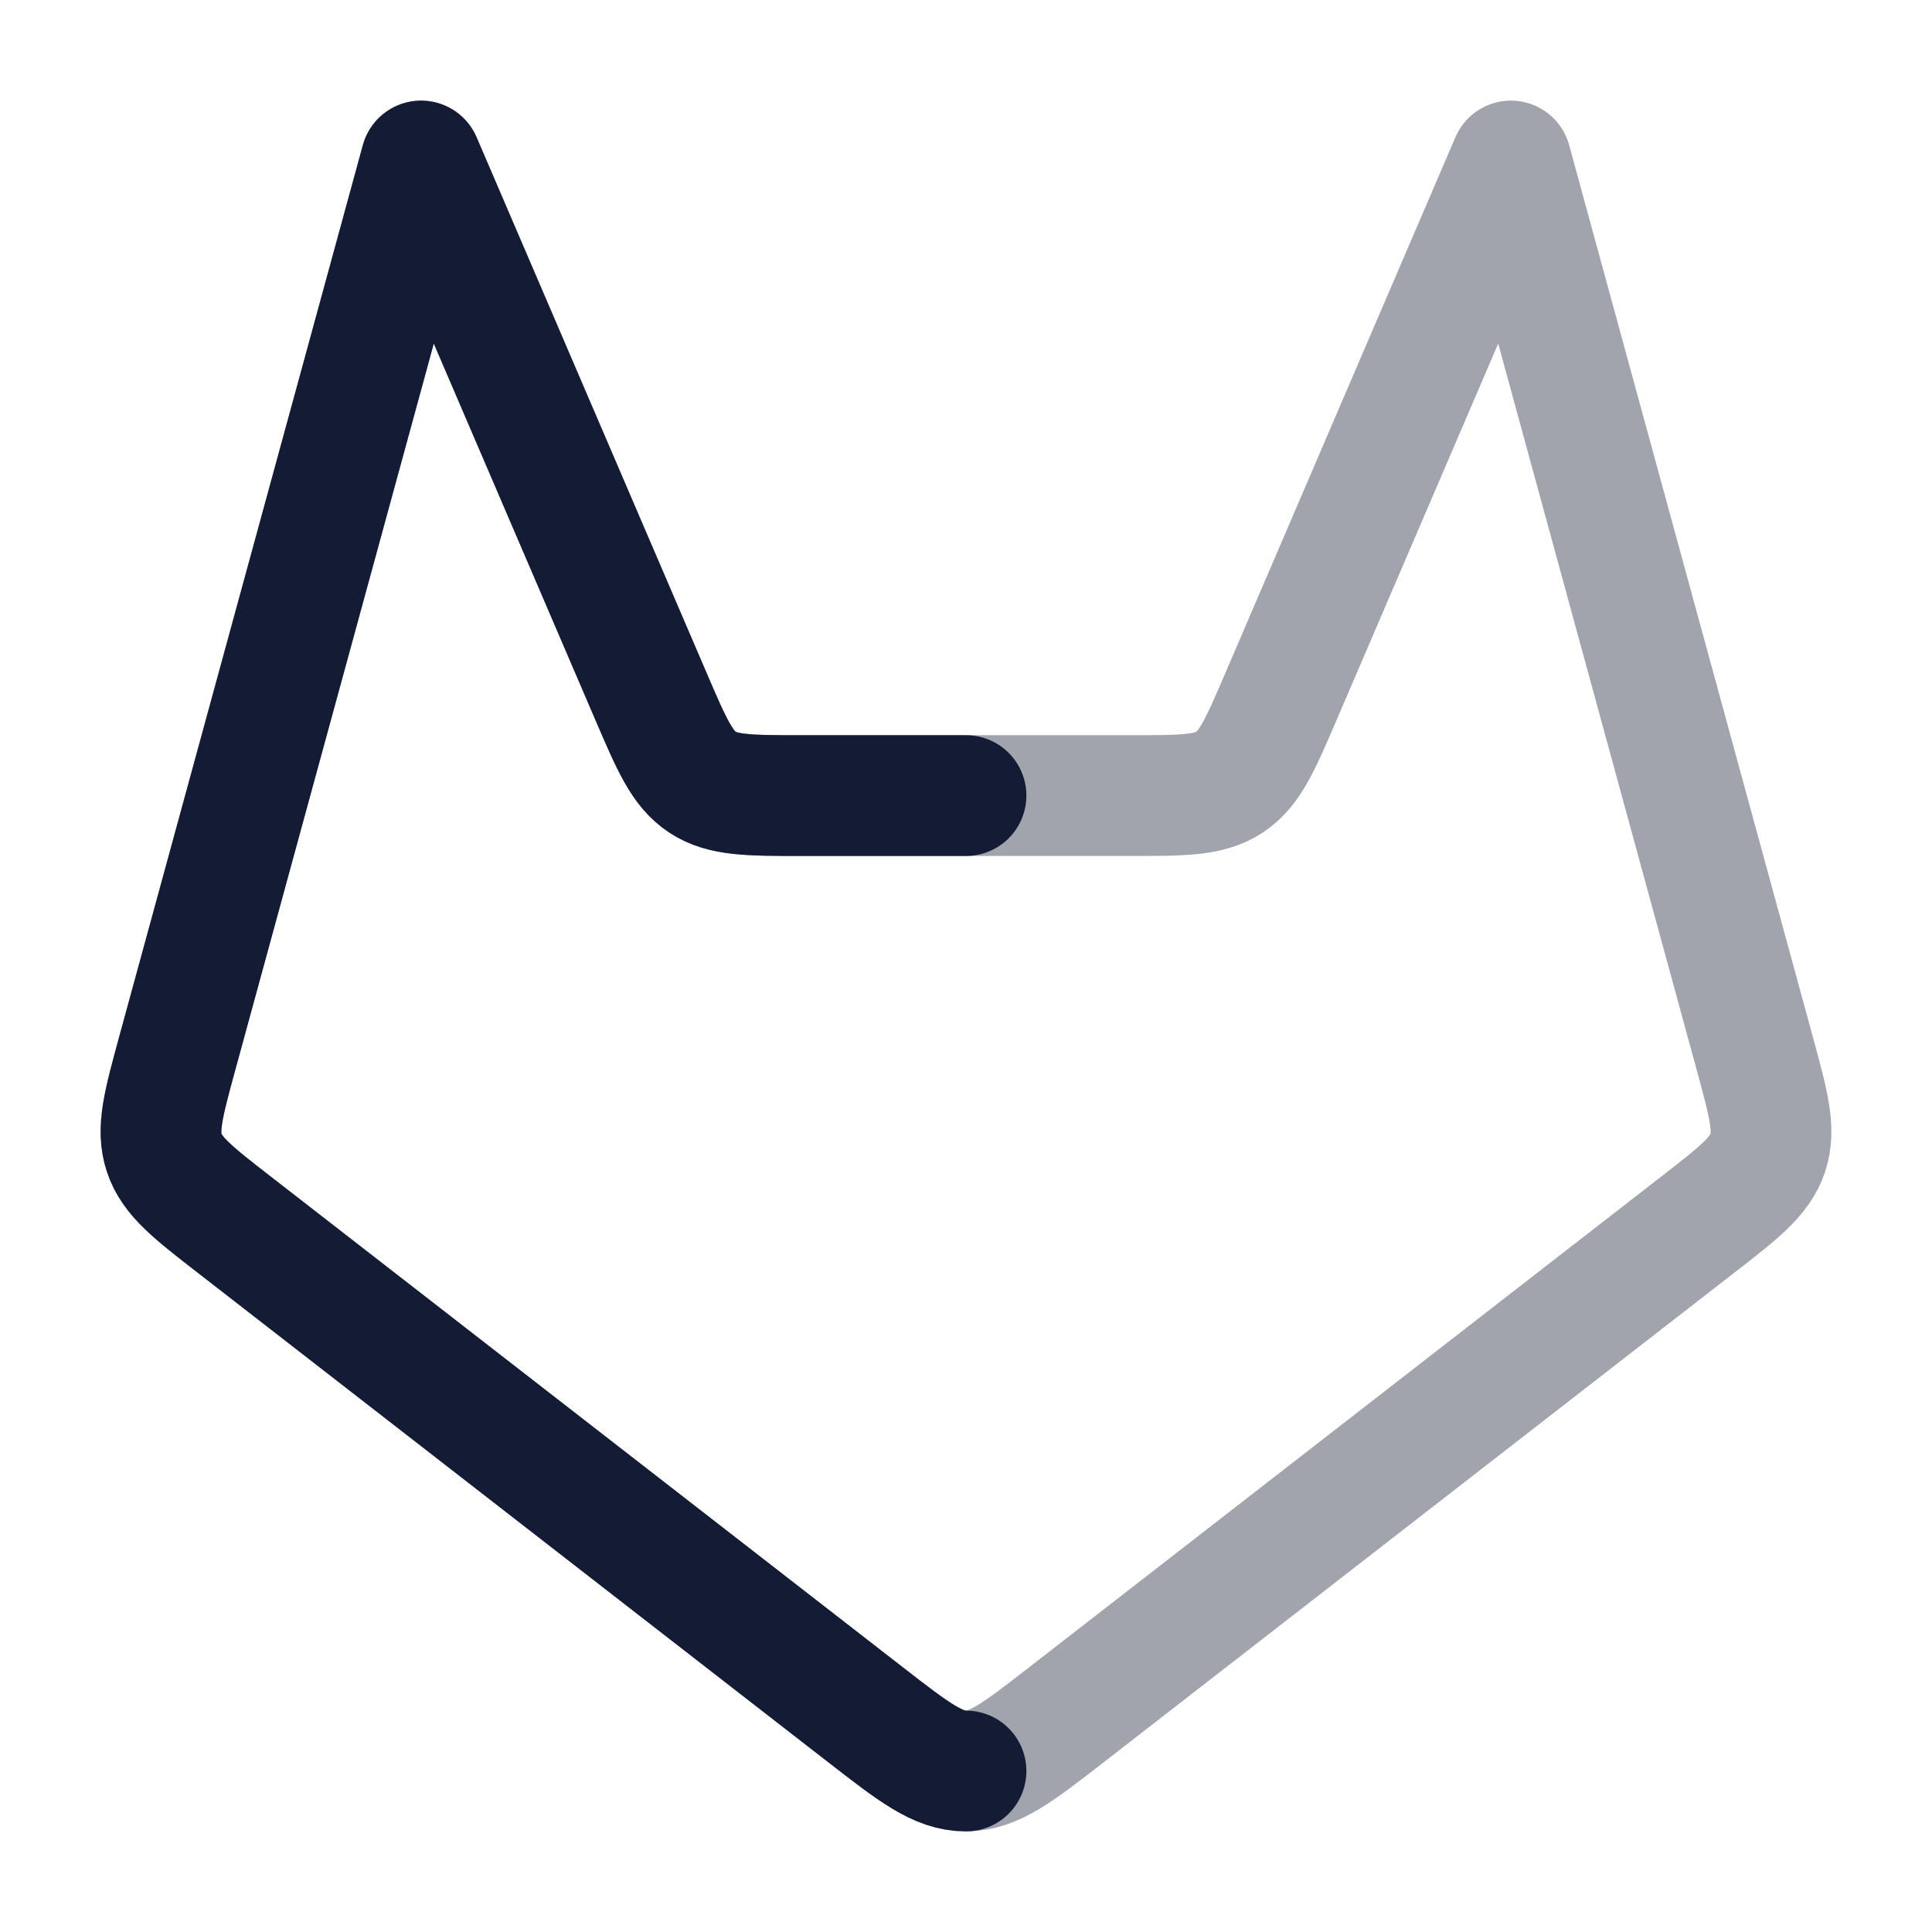
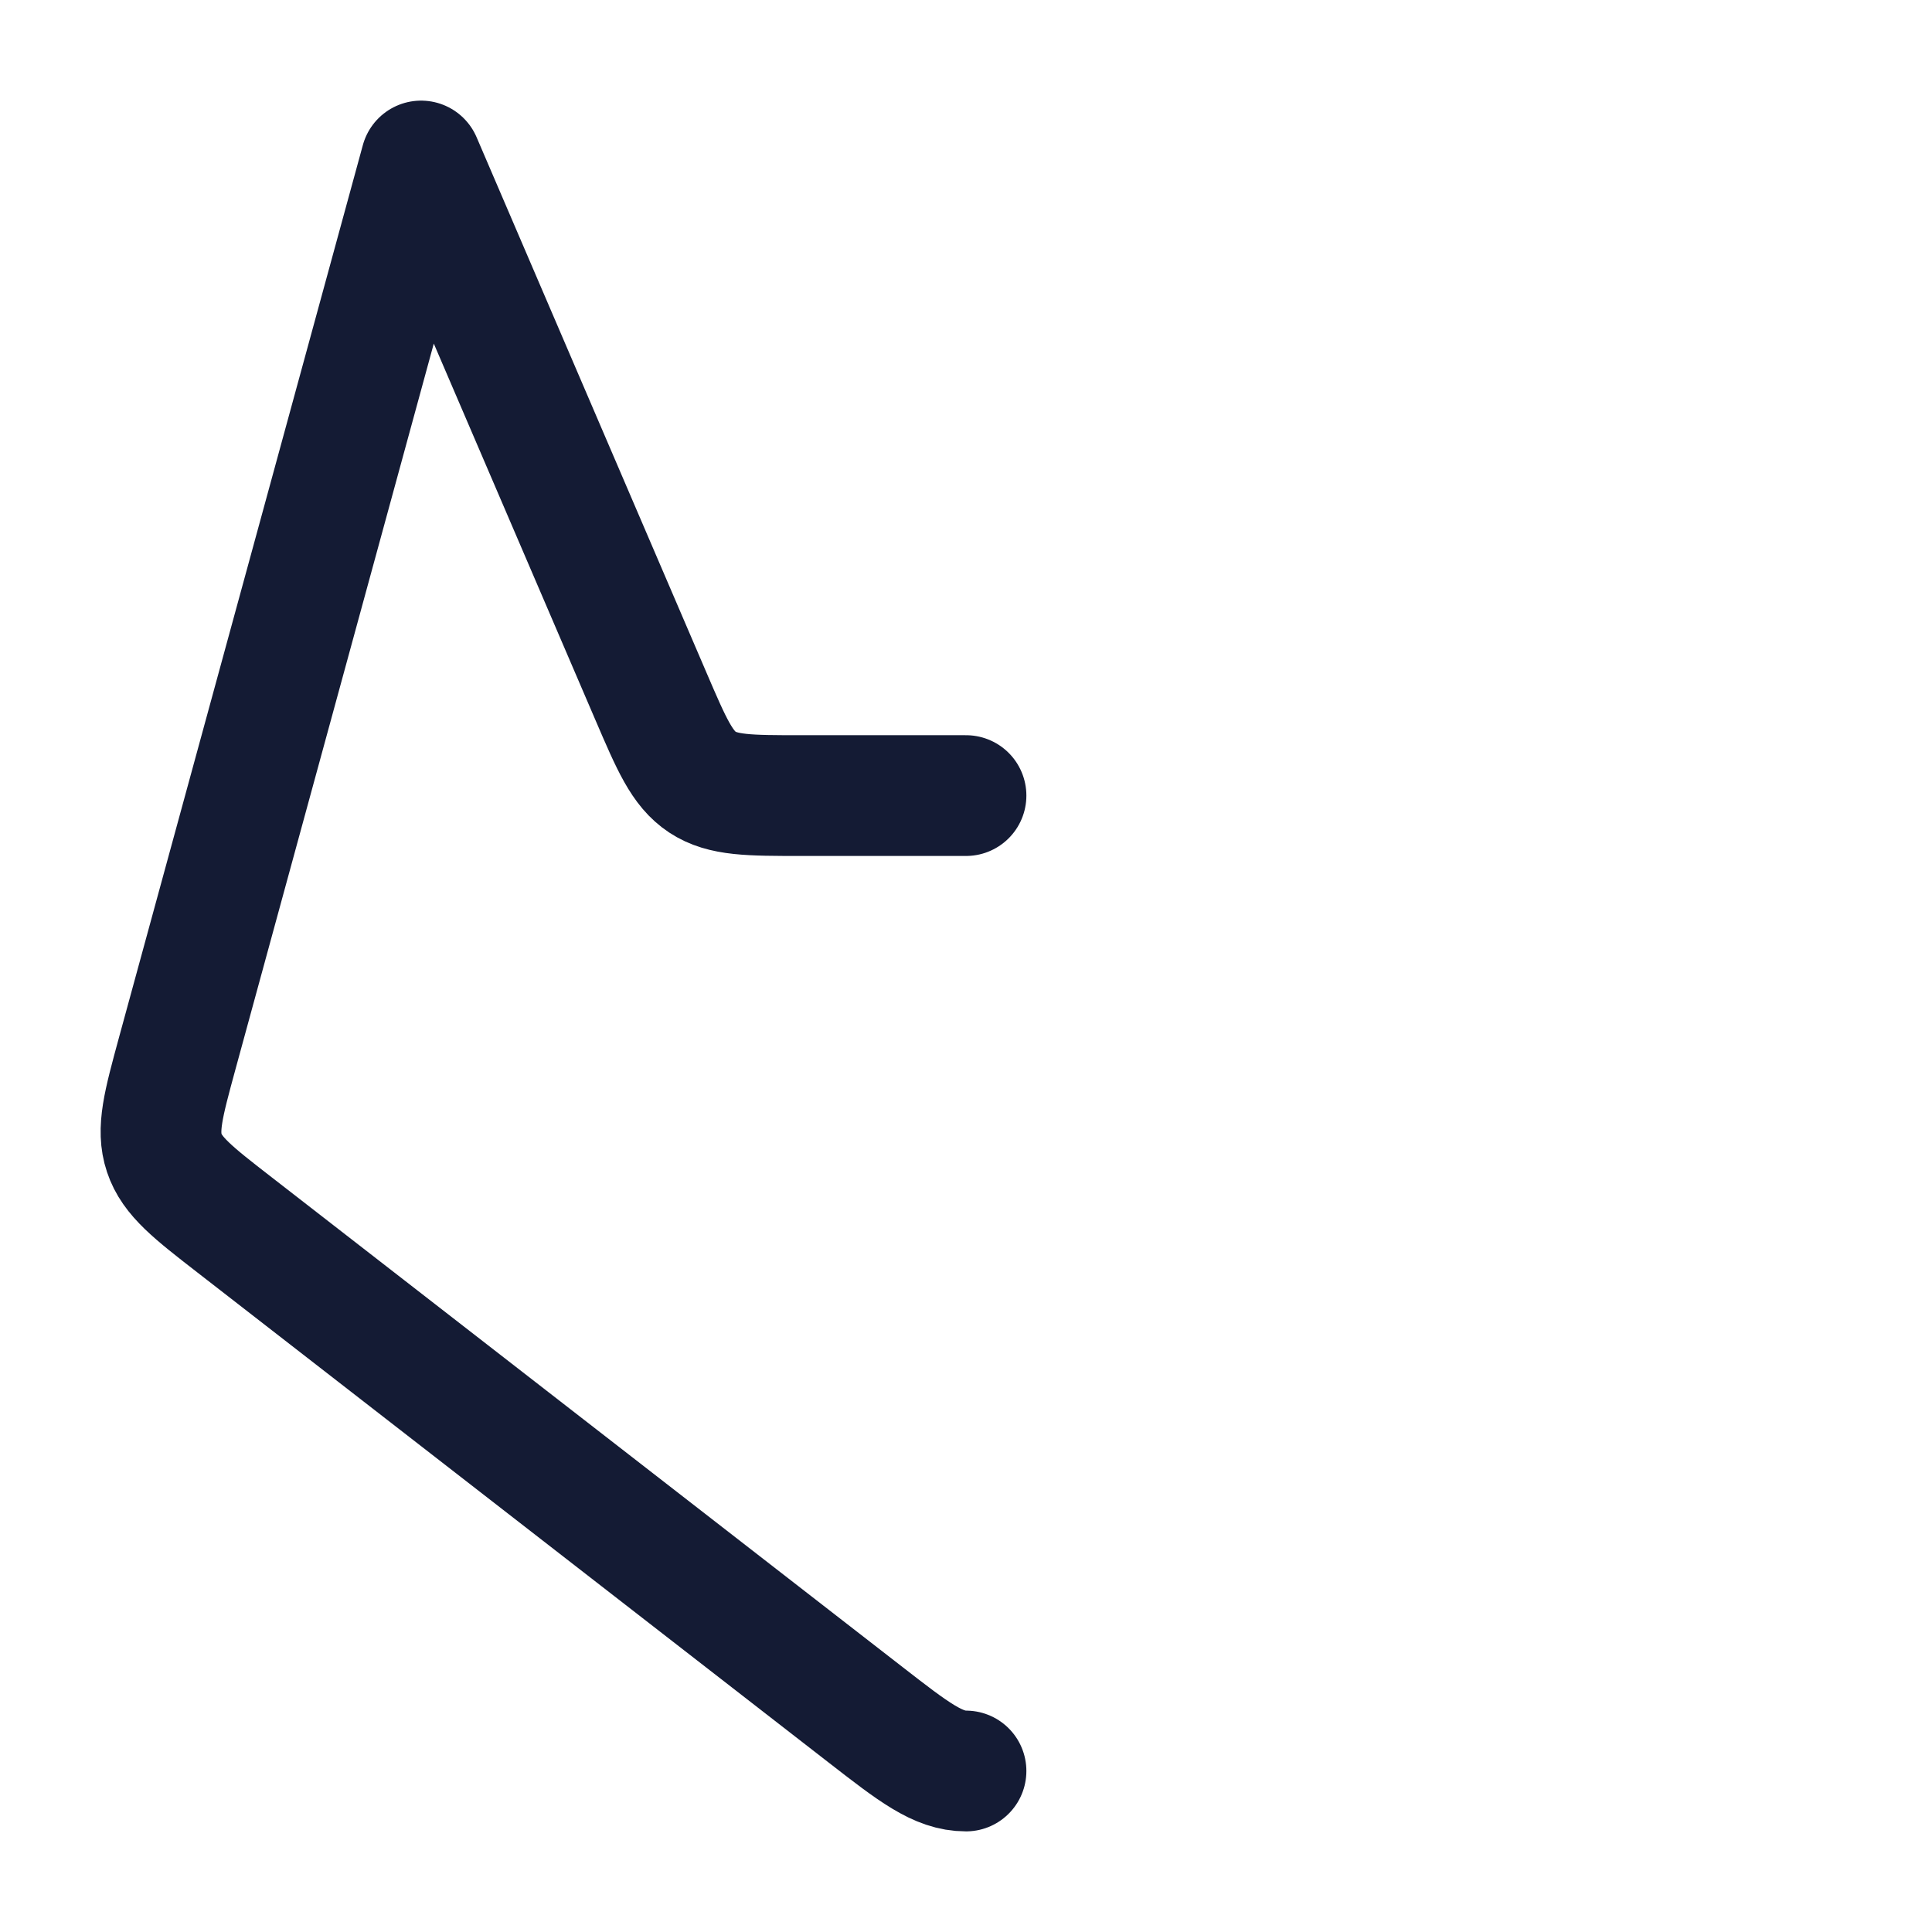
<svg xmlns="http://www.w3.org/2000/svg" width="24" height="24" viewBox="0 0 24 24" fill="none">
-   <path opacity="0.4" fill-rule="evenodd" clip-rule="evenodd" d="M21.798 13.084C21.97 13.716 22.057 14.032 21.959 14.323C21.862 14.614 21.603 14.815 21.085 15.217L13.247 21.302C12.648 21.767 12.348 22 12 22C11.652 22 11.352 21.767 10.753 21.302L2.915 15.217C2.397 14.815 2.138 14.614 2.041 14.323C1.943 14.032 2.03 13.716 2.202 13.084L5.231 2L8.088 8.654C8.344 9.25 8.472 9.548 8.726 9.716C8.98 9.883 9.305 9.883 9.954 9.883H14.046C14.695 9.883 15.02 9.883 15.274 9.716C15.528 9.548 15.656 9.25 15.912 8.654L18.769 2L21.798 13.084Z" stroke="#141B34" stroke-width="1.5" stroke-linecap="round" stroke-linejoin="round" />
  <path d="M12 22C11.652 22 11.352 21.767 10.753 21.302L2.915 15.217C2.397 14.815 2.138 14.614 2.041 14.323C1.943 14.032 2.03 13.716 2.202 13.084L5.231 2L8.088 8.654C8.344 9.25 8.472 9.548 8.726 9.716C8.98 9.883 9.305 9.883 9.954 9.883H12" stroke="#141B34" stroke-width="1.5" stroke-linecap="round" stroke-linejoin="round" />
</svg>